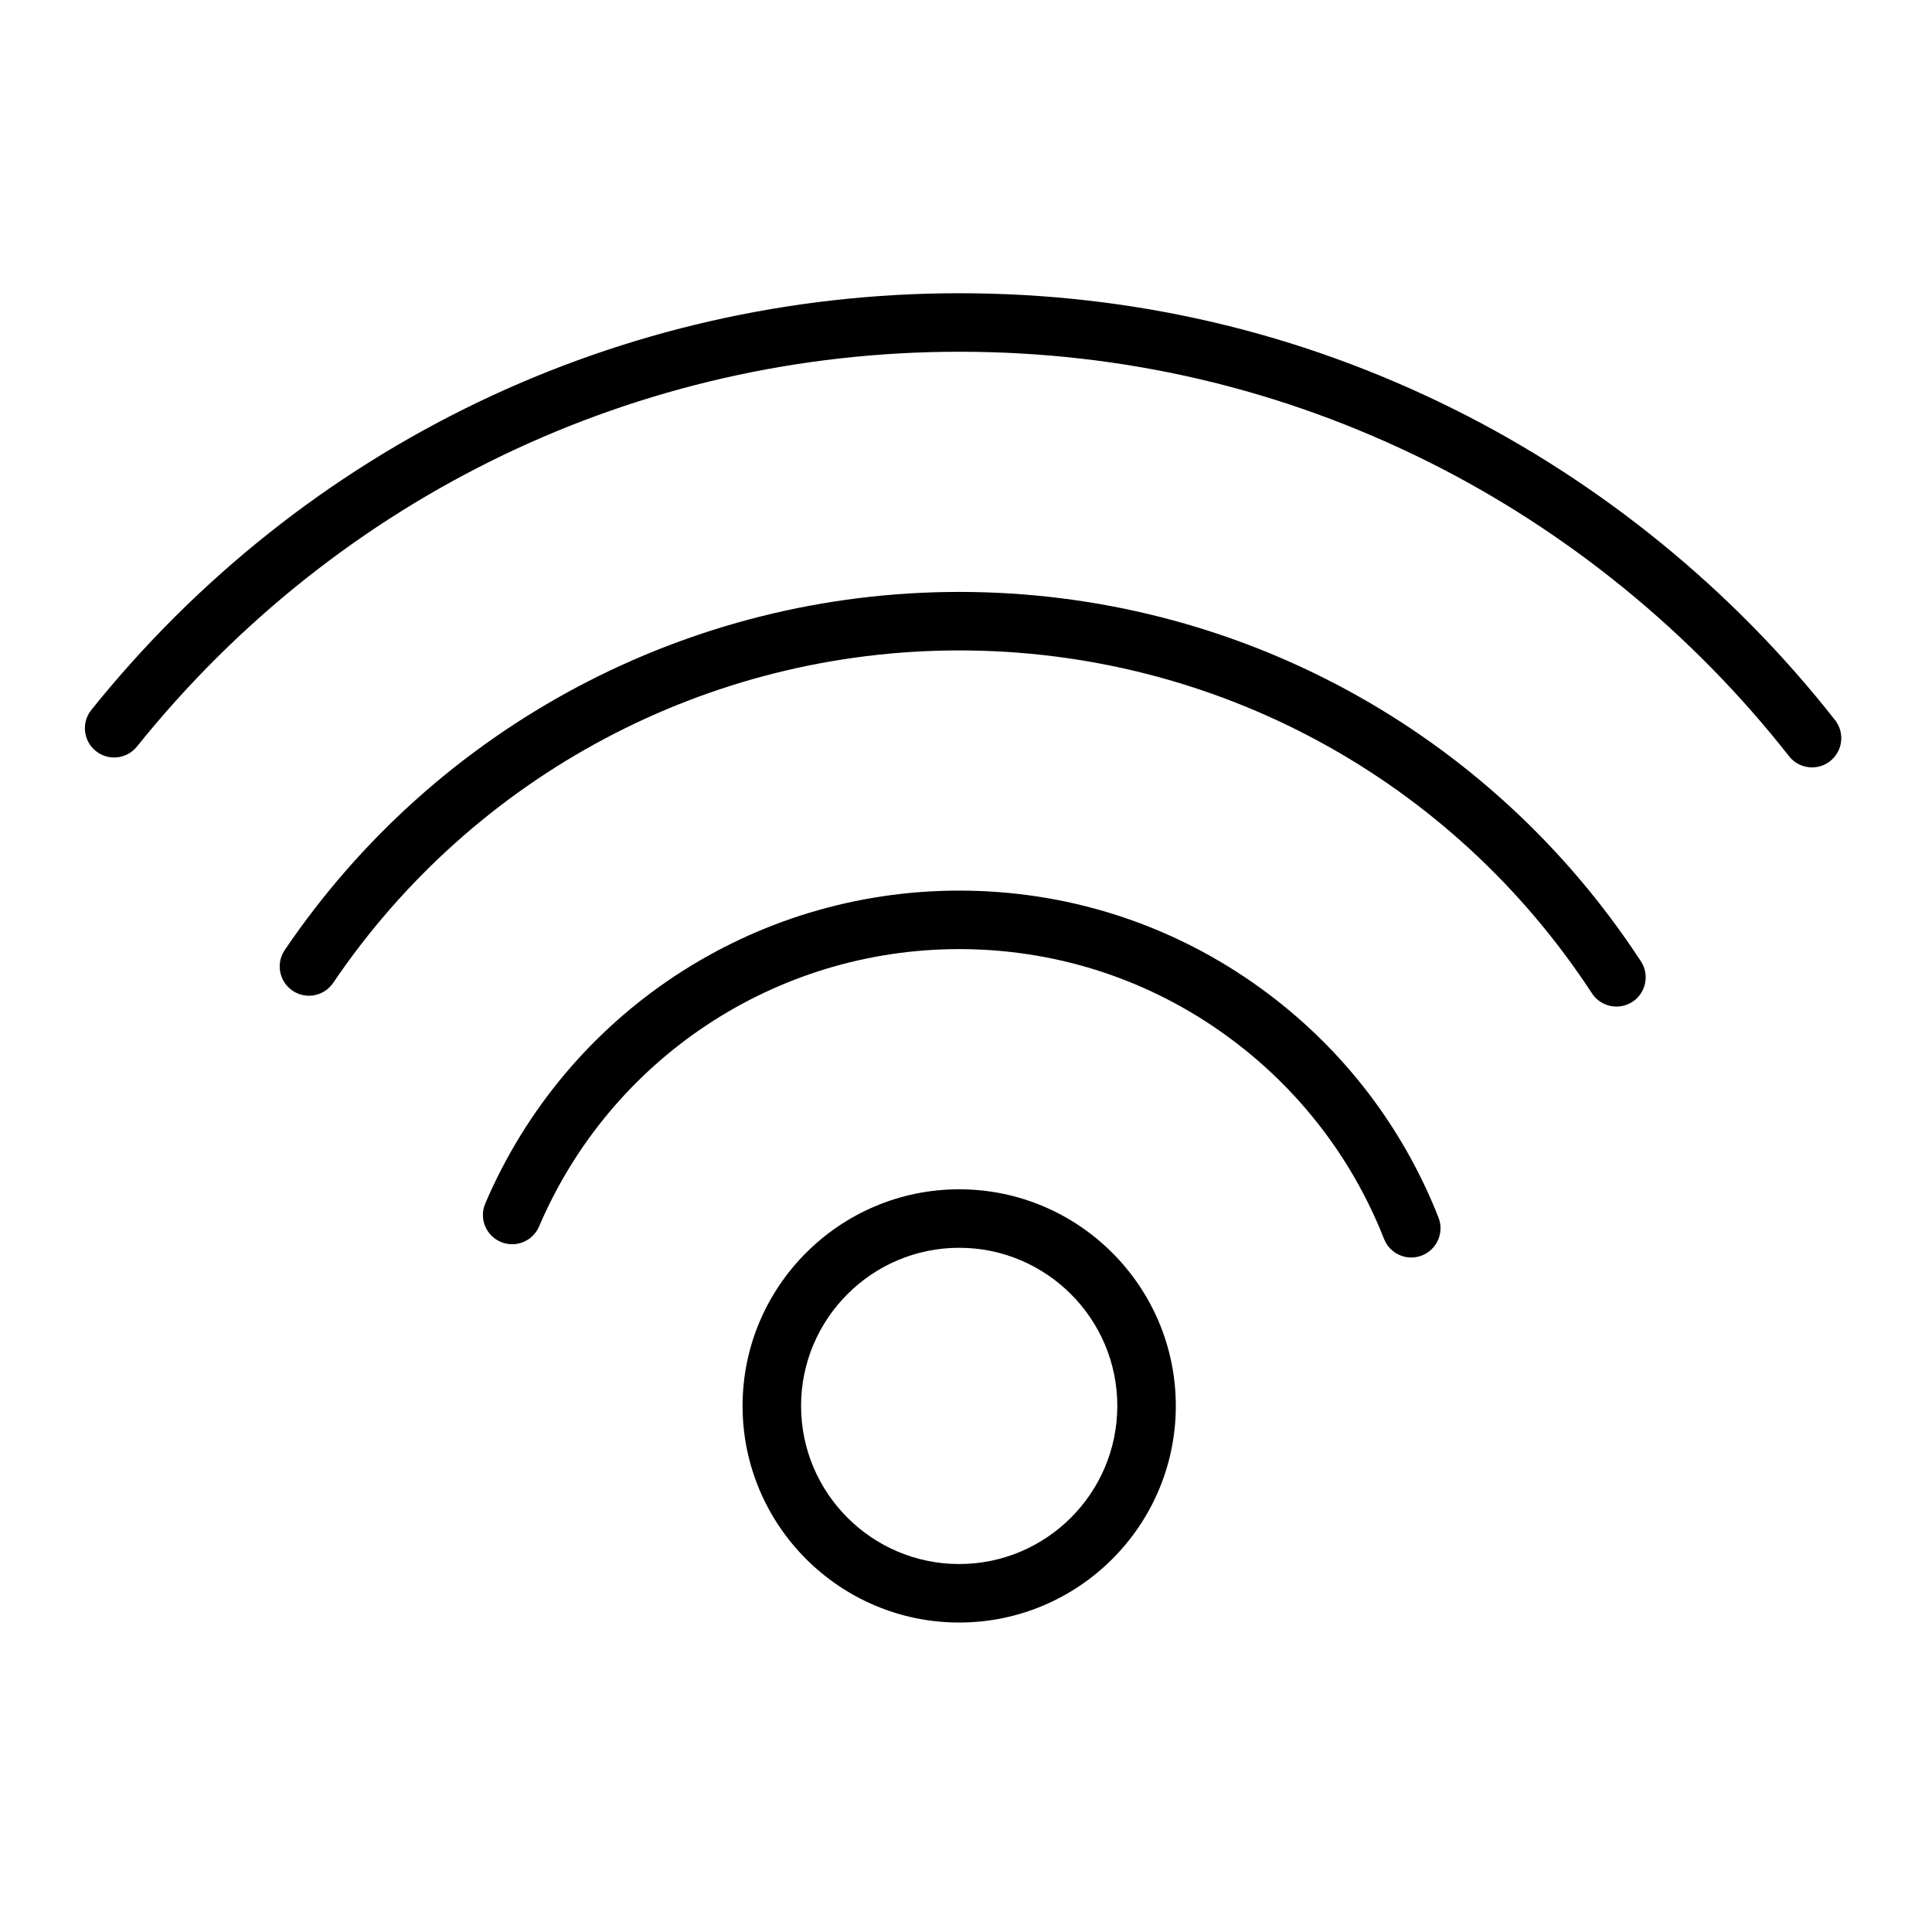
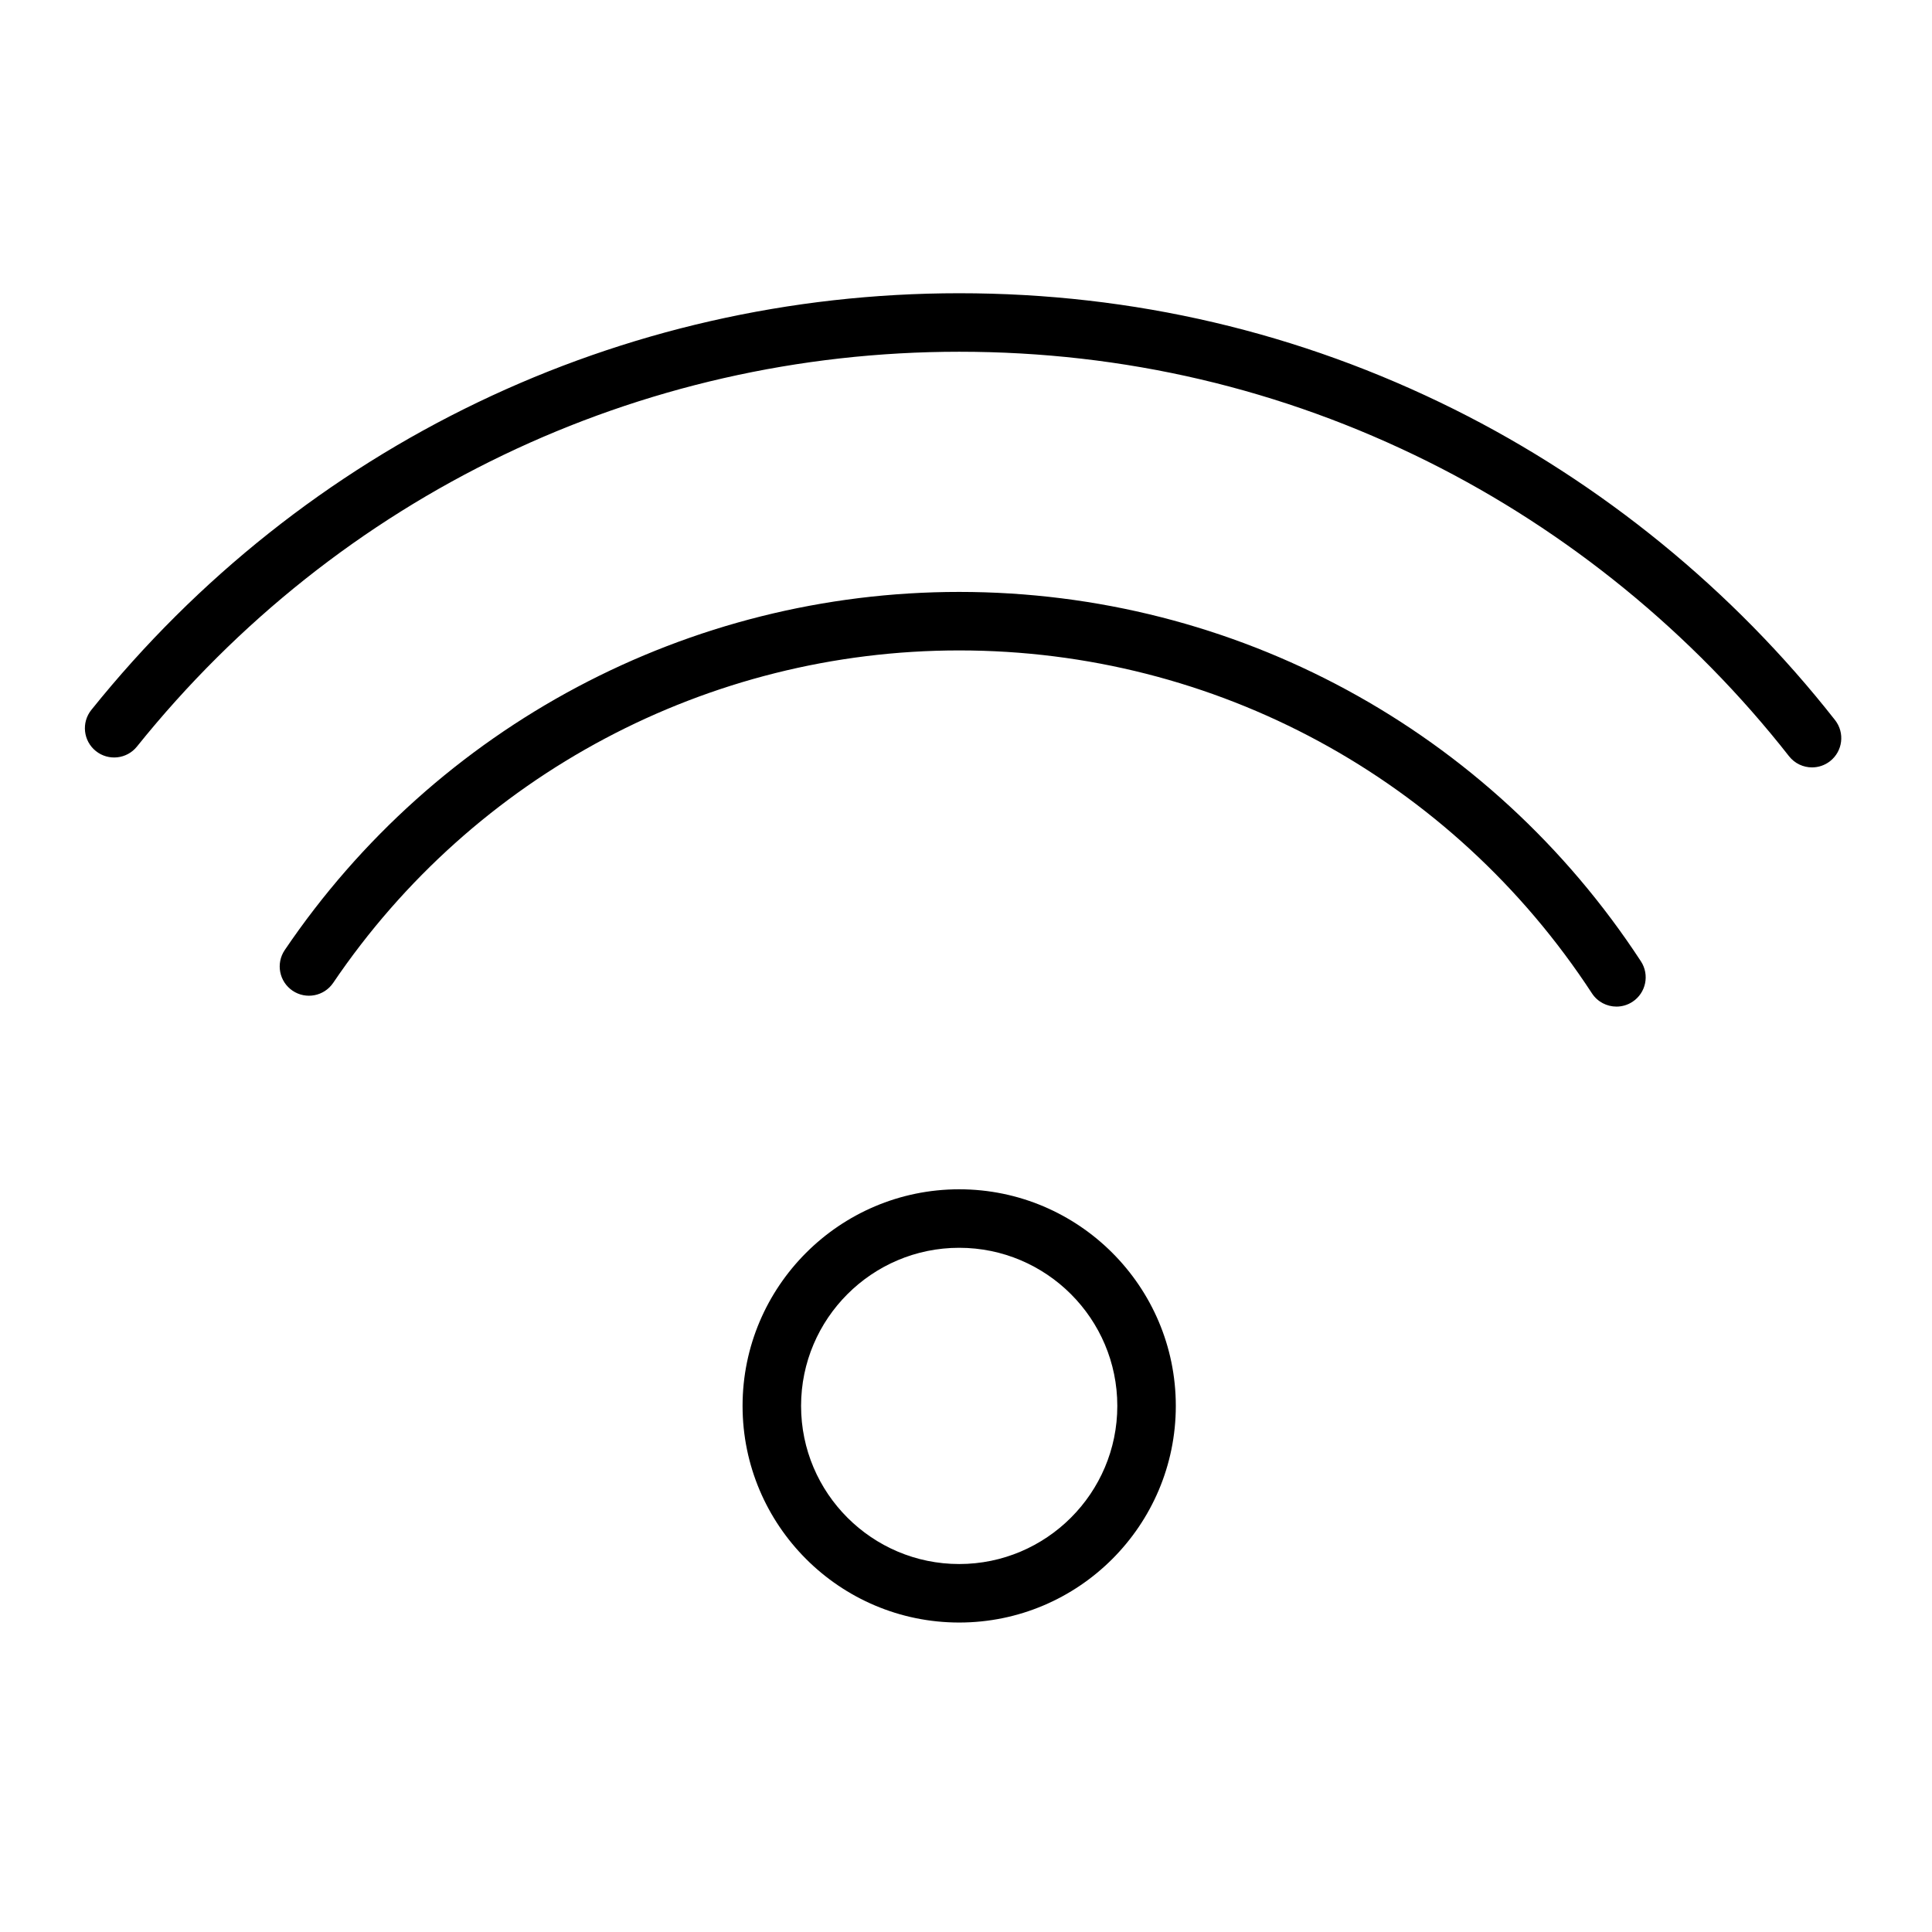
<svg xmlns="http://www.w3.org/2000/svg" id="Layer_1" data-name="Layer 1" viewBox="0 0 600 600">
  <path d="m297.884,503.891c-37.094,0-67.272-30.179-67.272-67.273s30.178-67.272,67.272-67.272,67.274,30.178,67.274,67.272-30.179,67.273-67.274,67.273Zm0-116.378c-27.075,0-49.103,22.028-49.103,49.105s22.028,49.105,49.103,49.105,49.106-22.028,49.106-49.105-22.029-49.105-49.106-49.105Z" />
-   <path d="m438.285,390.53c-3.625,0-7.05-2.185-8.457-5.762-10.321-26.238-28.042-48.636-51.247-64.77-23.752-16.516-51.656-25.245-80.697-25.245-56.881,0-108.096,33.813-130.475,86.144-1.973,4.613-7.312,6.752-11.925,4.78-4.612-1.973-6.753-7.311-4.78-11.925,25.243-59.027,83.015-97.168,147.18-97.168,32.767,0,64.258,9.854,91.069,28.497,26.162,18.191,46.143,43.447,57.783,73.037,1.836,4.669-.46,9.942-5.129,11.779-1.092.429-2.217.633-3.322.633Z" />
  <path d="m502.009,312.607c-2.965,0-5.871-1.449-7.613-4.116-43.573-66.685-117.036-106.496-196.512-106.496-77.96,0-150.638,38.596-194.411,103.246-2.815,4.154-8.464,5.239-12.615,2.429-4.155-2.813-5.242-8.461-2.43-12.616,47.158-69.647,125.46-111.228,209.456-111.228,85.632,0,164.78,42.889,211.721,114.727,2.744,4.2,1.565,9.83-2.636,12.574-1.532,1.002-3.256,1.48-4.96,1.48Z" />
  <path d="m562.747,238.322c-2.695.001-5.362-1.193-7.154-3.479-29.997-38.254-68.759-69.886-112.095-91.474-45.464-22.648-94.455-34.132-145.614-34.132-99.708,0-192.78,44.69-255.352,122.61-3.14,3.912-8.859,4.537-12.771,1.395-3.912-3.141-4.537-8.859-1.395-12.771C94.403,138.233,192.639,91.067,297.884,91.067c53.995,0,105.713,12.126,153.716,36.039,45.734,22.784,86.639,56.162,118.29,96.525,3.096,3.948,2.405,9.658-1.543,12.754-1.662,1.304-3.639,1.936-5.6,1.936Z" />
</svg>